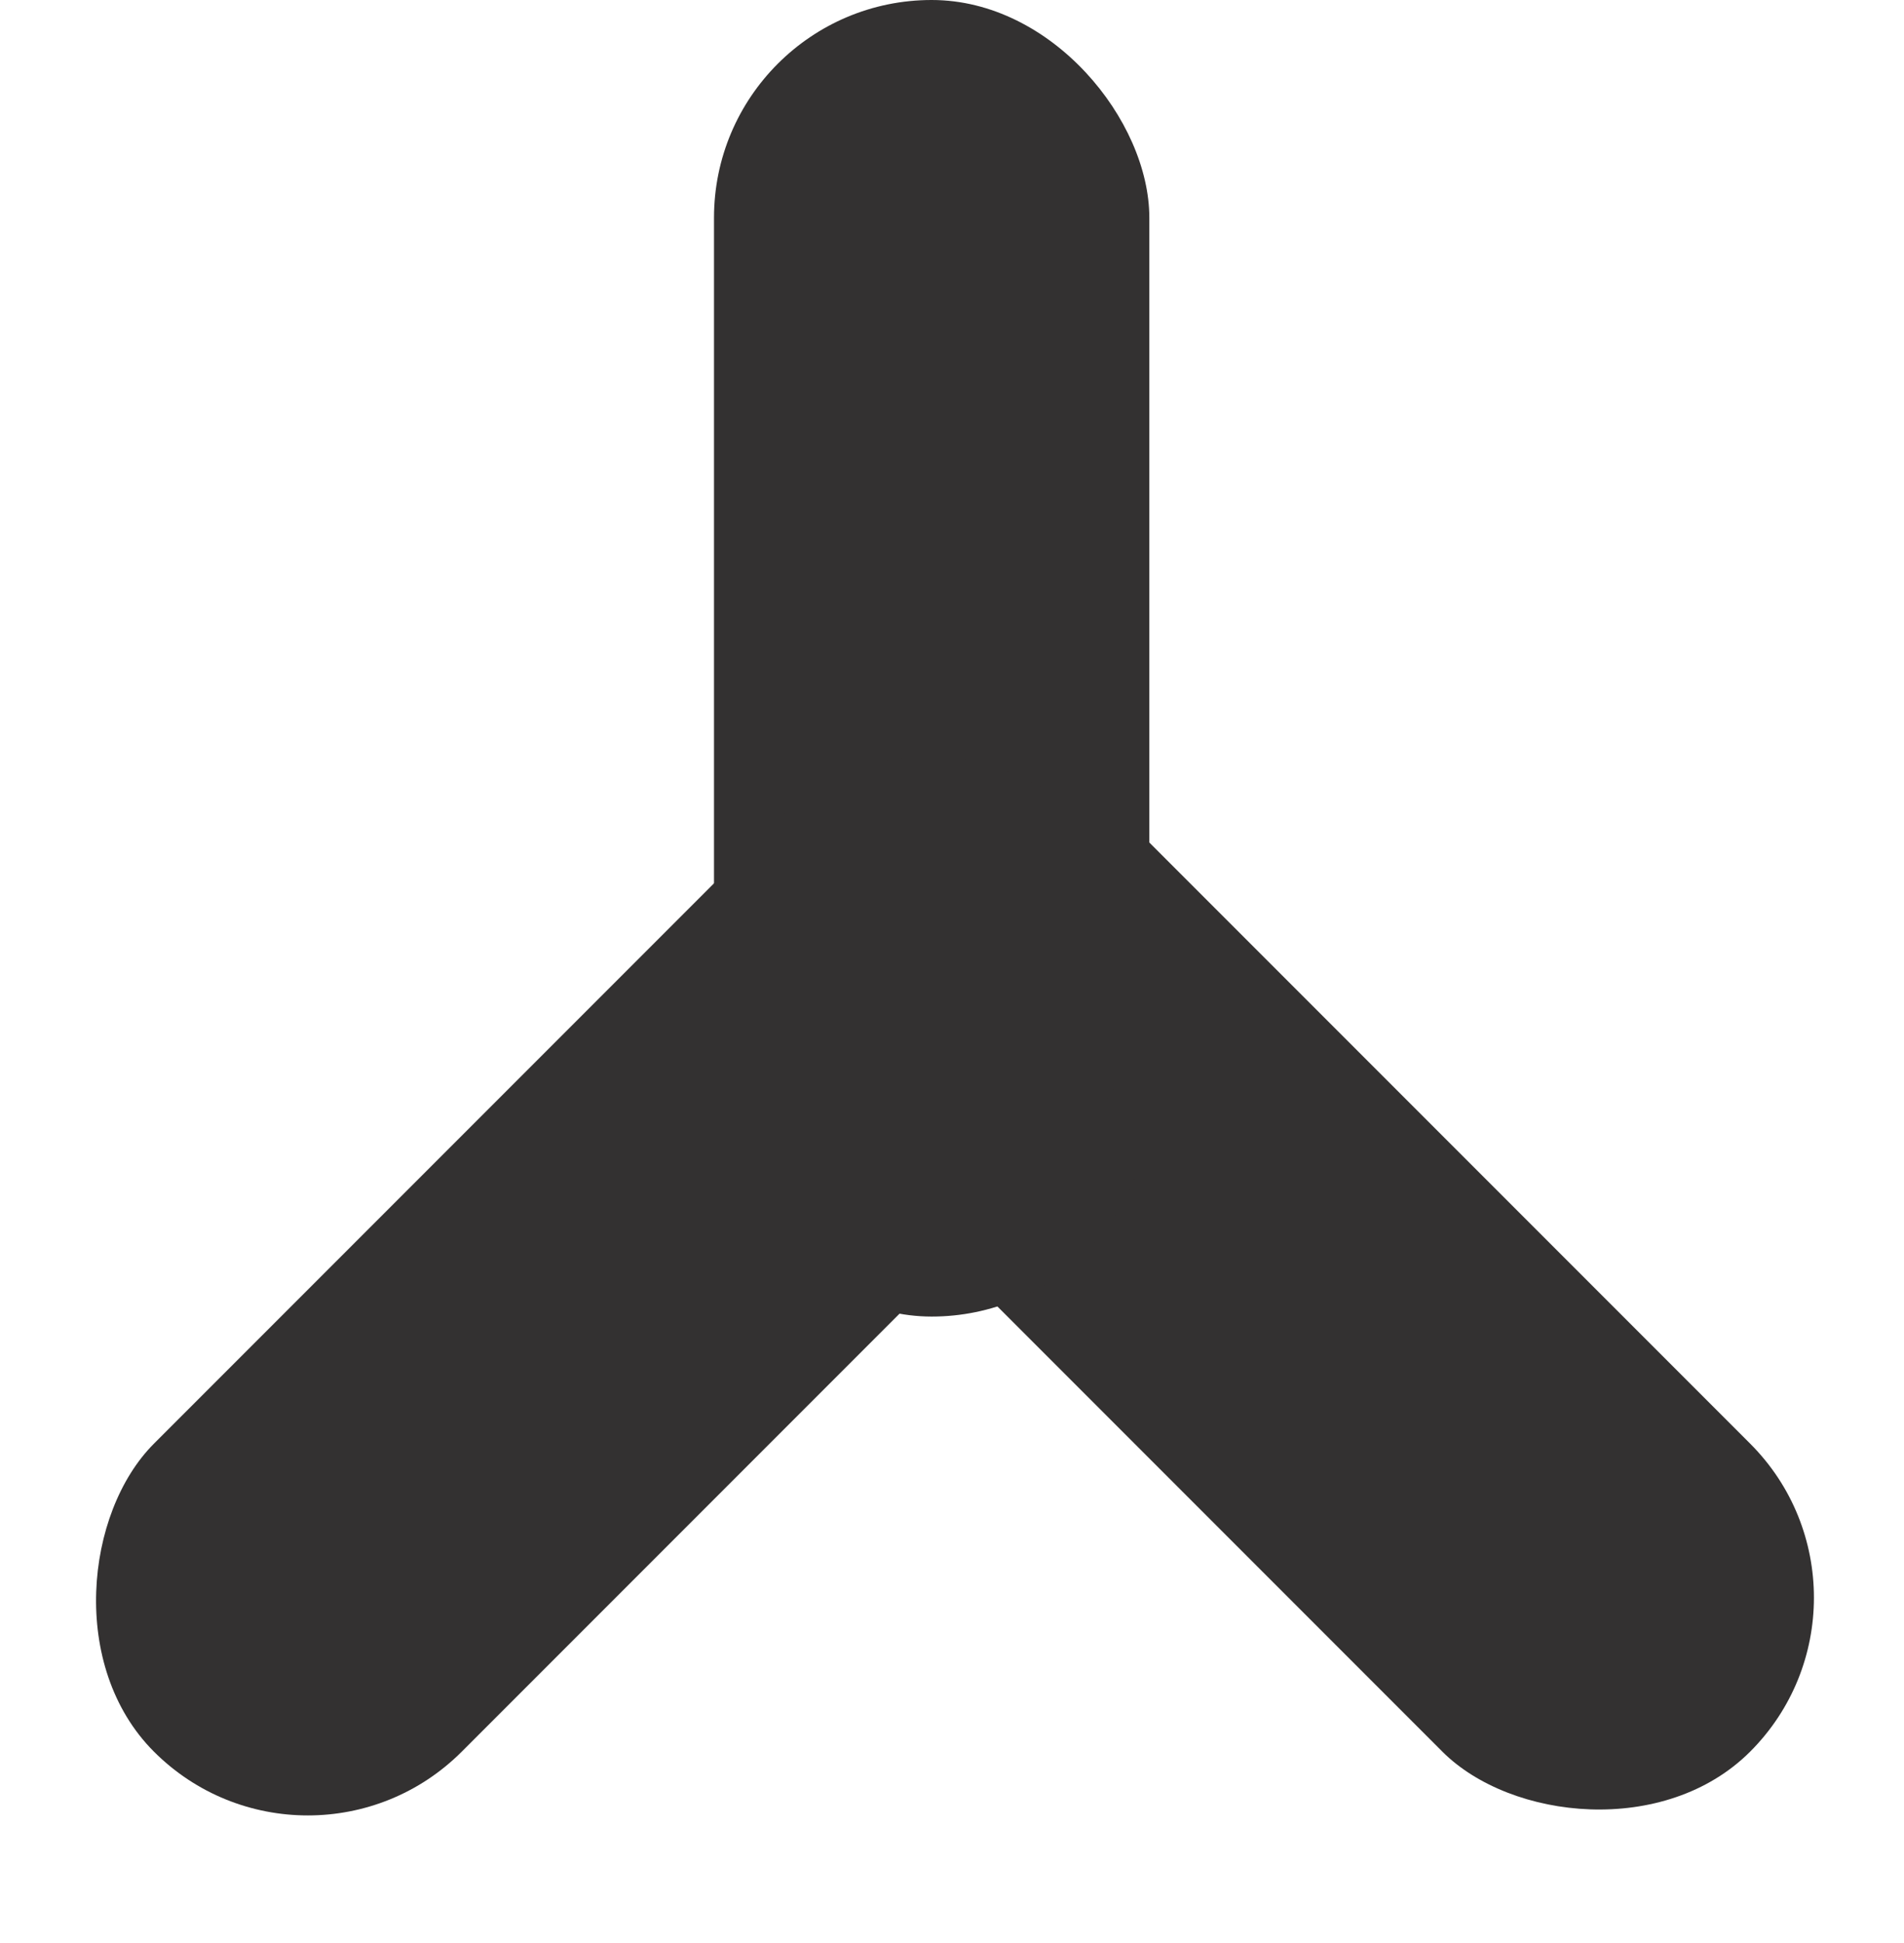
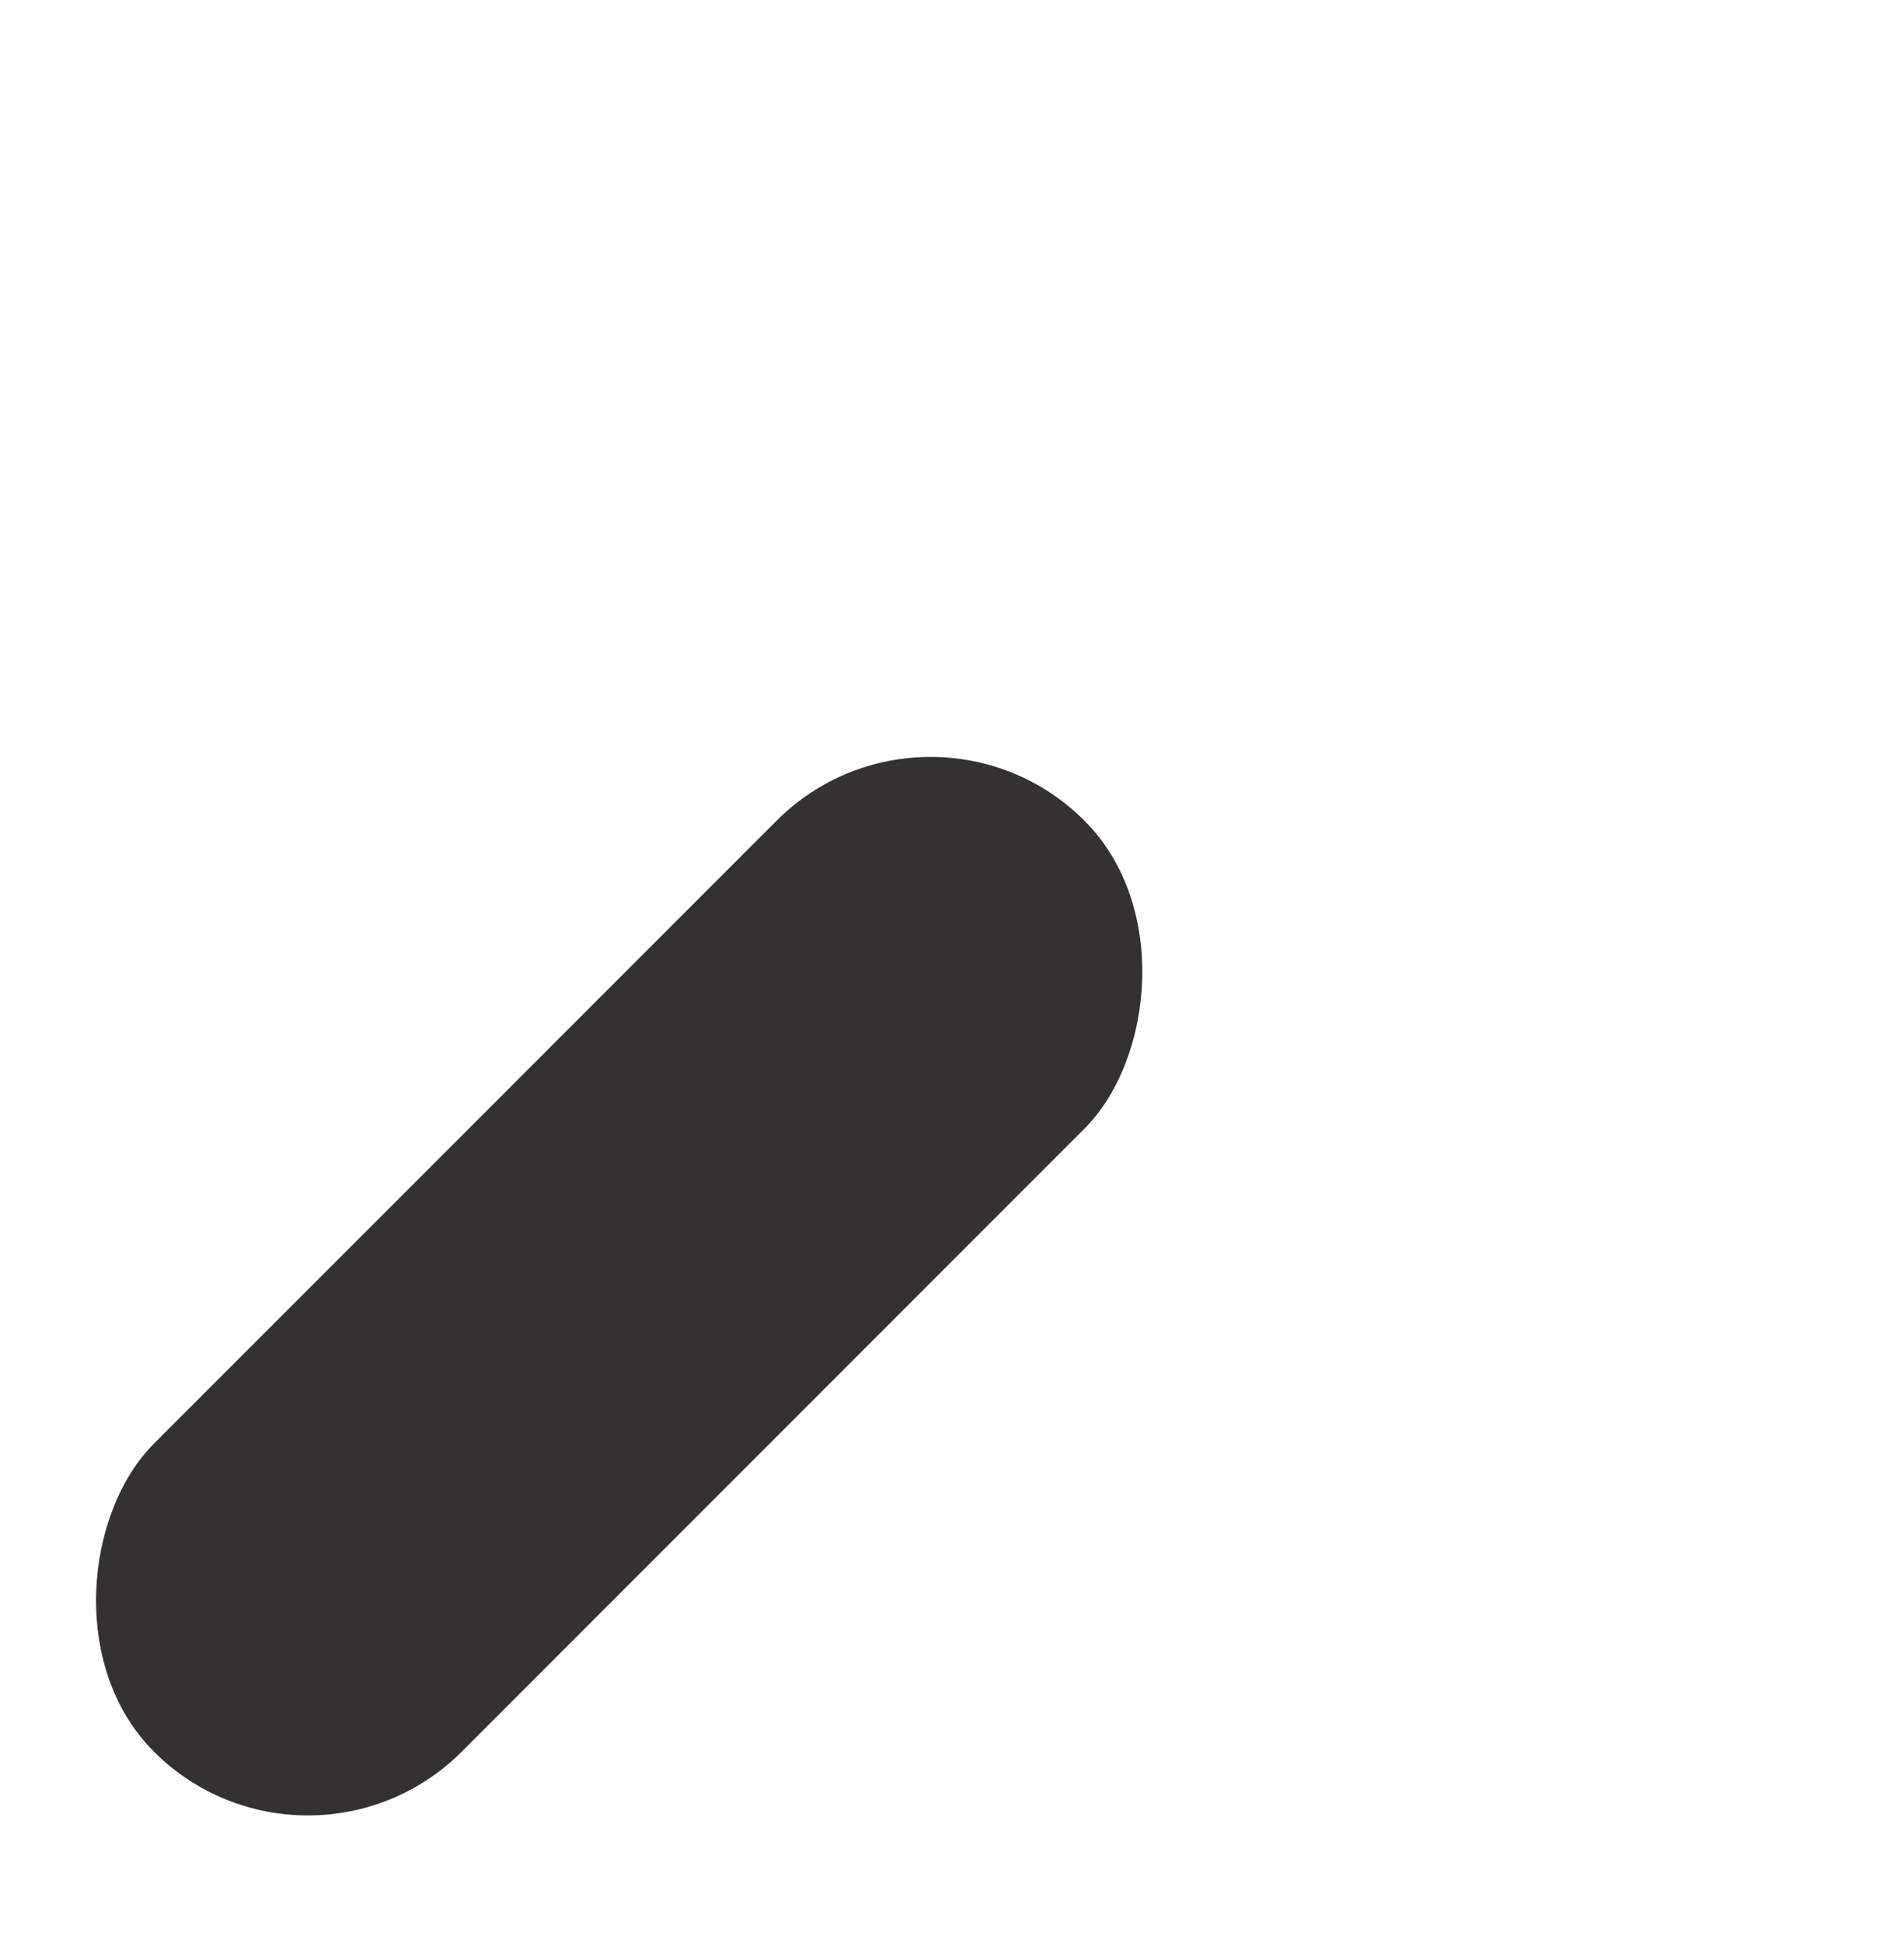
<svg xmlns="http://www.w3.org/2000/svg" width="50" height="51" viewBox="0 0 50 51" fill="none">
-   <rect x="17.483" y="25.583" width="11.432" height="34.557" rx="5.716" transform="rotate(-45 17.483 25.583)" fill="#333131" />
-   <rect x="18.75" width="11.432" height="34.557" rx="5.716" fill="#333131" />
  <rect x="24.436" y="17.5" width="11.432" height="34.557" rx="5.716" transform="rotate(45 24.436 17.5)" fill="#333131" />
</svg>